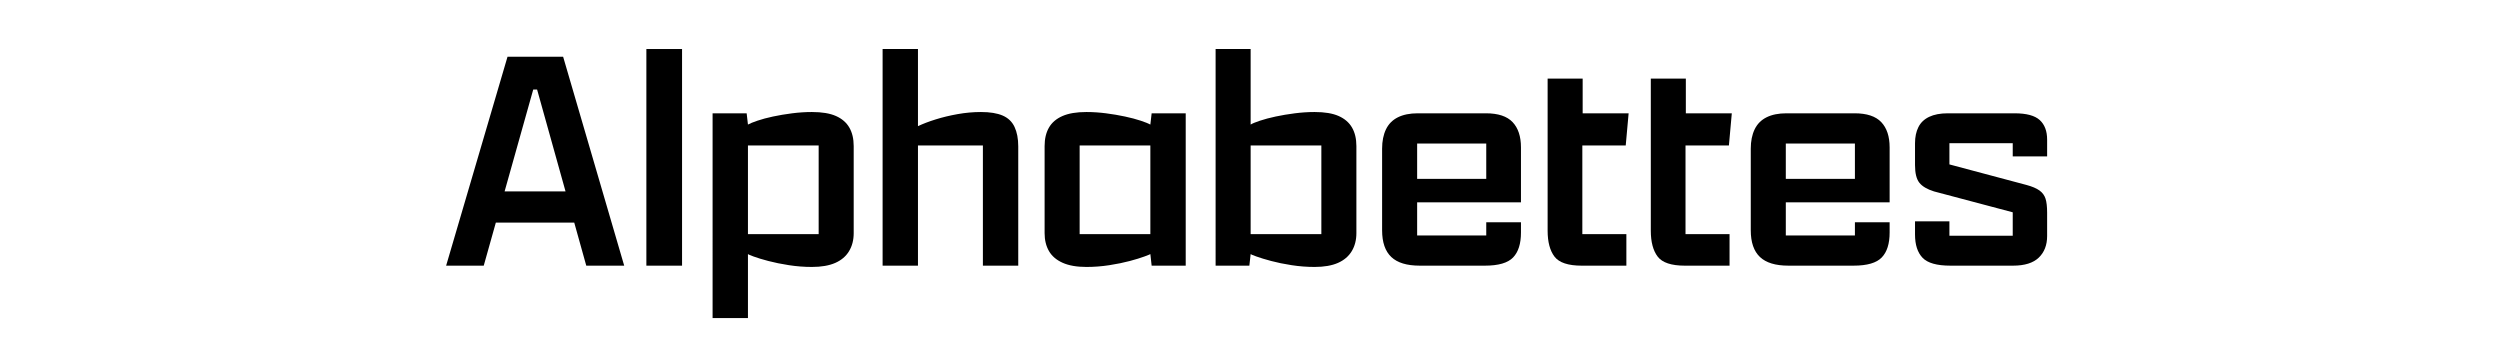
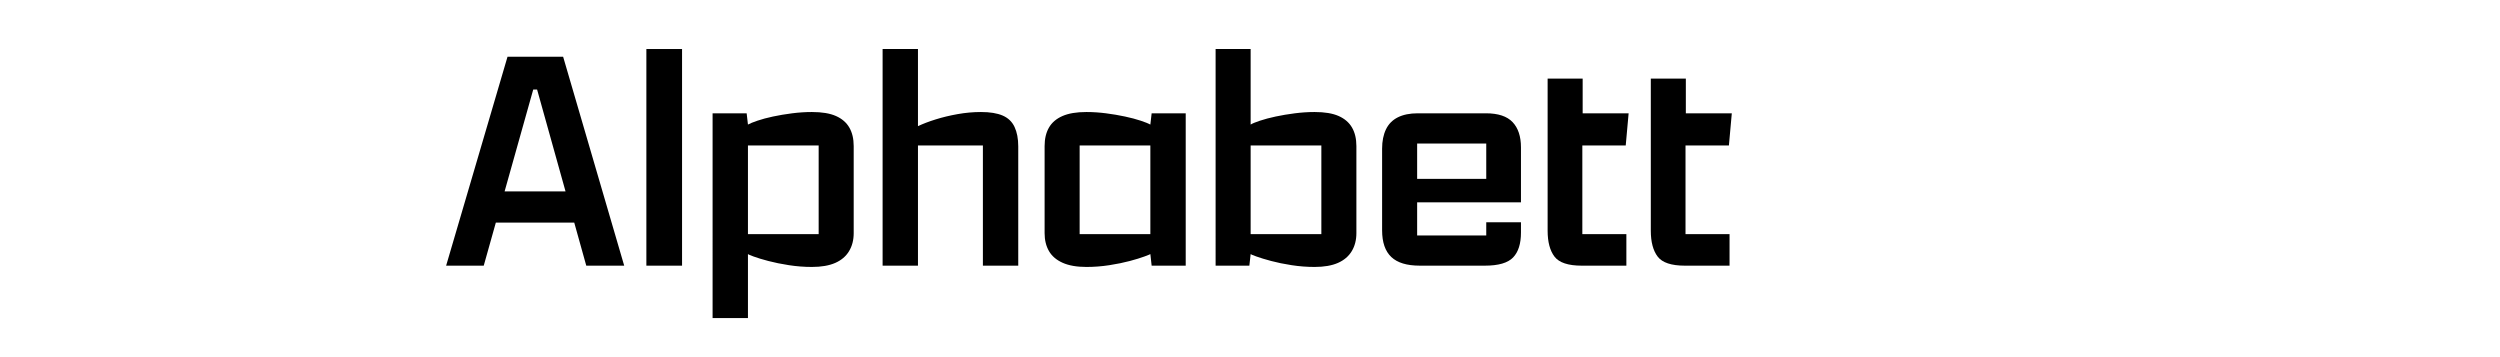
<svg xmlns="http://www.w3.org/2000/svg" version="1.1" id="Layer_1" x="0px" y="0px" viewBox="0 0 1400 200" style="enable-background:new 0 0 1400 200;" xml:space="preserve">
  <g>
    <path d="M300.77,50.13h-2.16l-27.72,98.64h-21.06l34.38-117h31.14l34.2,117h-21.24L300.77,50.13z M327.95,124.65h-55.62l3.96-17.46   h48.06L327.95,124.65z" />
    <path d="M361.97,27.45h19.98v121.32h-19.98V27.45z" />
    <path d="M399.05,63.45h19.08l0.72,6.3c1.08-0.6,2.85-1.32,5.31-2.16c2.46-0.84,5.37-1.62,8.73-2.34c3.36-0.72,6.93-1.32,10.71-1.8   c3.78-0.48,7.47-0.72,11.07-0.72c5.64,0,10.14,0.75,13.5,2.25c3.36,1.5,5.85,3.66,7.47,6.48c1.62,2.82,2.43,6.27,2.43,10.35v48.78   c0,3.84-0.87,7.2-2.61,10.08c-1.74,2.88-4.32,5.07-7.74,6.57c-3.42,1.5-7.77,2.25-13.05,2.25c-4.32,0-8.61-0.33-12.87-0.99   c-4.26-0.66-8.1-1.44-11.52-2.34c-3.42-0.9-6.18-1.74-8.28-2.52c-2.1-0.78-3.15-1.23-3.15-1.35v35.82h-19.8V63.45z M458.45,131.13   V81.45h-39.6v49.68H458.45z" />
    <path d="M570.22,148.77h-19.8V81.45h-36.36v67.32h-19.8V27.45h19.8v43.2c2.76-1.32,6.06-2.58,9.9-3.78   c3.84-1.2,7.95-2.19,12.33-2.97c4.38-0.78,8.73-1.17,13.05-1.17c5.04,0,9.09,0.66,12.15,1.98c3.06,1.32,5.28,3.45,6.66,6.39   c1.38,2.94,2.07,6.57,2.07,10.89V148.77z" />
    <path d="M595.06,147.15c-3.48-1.56-6.03-3.75-7.65-6.57c-1.62-2.82-2.43-6.15-2.43-9.99V81.81c0-4.08,0.81-7.53,2.43-10.35   c1.62-2.82,4.14-4.98,7.56-6.48c3.42-1.5,7.89-2.25,13.41-2.25c3.6,0,7.26,0.24,10.98,0.72c3.72,0.48,7.26,1.08,10.62,1.8   c3.36,0.72,6.3,1.5,8.82,2.34c2.52,0.84,4.32,1.56,5.4,2.16l0.72-6.3H664v85.32h-19.08l-0.72-6.48c-0.12,0.12-1.23,0.57-3.33,1.35   c-2.1,0.78-4.83,1.62-8.19,2.52c-3.36,0.9-7.17,1.68-11.43,2.34c-4.26,0.66-8.55,0.99-12.87,0.99   C602.98,149.49,598.54,148.71,595.06,147.15z M644.2,131.13V81.45h-39.6v49.68H644.2z" />
    <path d="M680.74,27.45h19.62v42.3c0.96-0.6,2.7-1.32,5.22-2.16c2.52-0.84,5.46-1.62,8.82-2.34c3.36-0.72,6.93-1.32,10.71-1.8   c3.78-0.48,7.47-0.72,11.07-0.72c5.64,0,10.14,0.75,13.5,2.25c3.36,1.5,5.85,3.66,7.47,6.48c1.62,2.82,2.43,6.27,2.43,10.35v48.78   c0,3.84-0.87,7.2-2.61,10.08c-1.74,2.88-4.32,5.07-7.74,6.57c-3.42,1.5-7.77,2.25-13.05,2.25c-4.32,0-8.61-0.33-12.87-0.99   c-4.26-0.66-8.07-1.44-11.43-2.34c-3.36-0.9-6.12-1.74-8.28-2.52c-2.16-0.78-3.24-1.23-3.24-1.35l-0.72,6.48h-18.9V27.45z    M739.96,131.13V81.45h-39.6v49.68H739.96z" />
    <path d="M779.11,143.91c-3.42-3.24-5.13-8.22-5.13-14.94V83.25c0-4.2,0.72-7.8,2.16-10.8c1.44-3,3.66-5.25,6.66-6.75   c3-1.5,6.72-2.25,11.16-2.25h38.16c6.84,0,11.82,1.65,14.94,4.95c3.12,3.3,4.68,8.01,4.68,14.13v30.78H793.6v18.54h38.7v-7.38   h19.44v5.76c0,6.24-1.47,10.89-4.41,13.95c-2.94,3.06-8.19,4.59-15.75,4.59h-36.54C787.84,148.77,782.53,147.15,779.11,143.91z    M793.6,80.37v19.8h38.7v-19.8H793.6z" />
    <path d="M870.54,143.73c-2.58-3.36-3.87-8.22-3.87-14.58V44.01h19.62v19.44h25.74l-1.62,18h-24.3v49.68h24.66v17.64h-25.02   C878.2,148.77,873.12,147.09,870.54,143.73z" />
    <path d="M928.32,143.73c-2.58-3.36-3.87-8.22-3.87-14.58V44.01h19.62v19.44h25.74l-1.62,18h-24.3v49.68h24.66v17.64h-25.02   C935.97,148.77,930.9,147.09,928.32,143.73z" />
-     <path d="M985.56,143.91c-3.42-3.24-5.13-8.22-5.13-14.94V83.25c0-4.2,0.72-7.8,2.16-10.8c1.44-3,3.66-5.25,6.66-6.75   c3-1.5,6.72-2.25,11.16-2.25h38.16c6.84,0,11.82,1.65,14.94,4.95c3.12,3.3,4.68,8.01,4.68,14.13v30.78h-58.14v18.54h38.7v-7.38   h19.44v5.76c0,6.24-1.47,10.89-4.41,13.95c-2.94,3.06-8.19,4.59-15.75,4.59h-36.54C994.29,148.77,988.98,147.15,985.56,143.91z    M1000.05,80.37v19.8h38.7v-19.8H1000.05z" />
-     <path d="M1076.64,144.36c-2.82-2.94-4.23-7.29-4.23-13.05v-7.38h19.26v8.1h35.46v-13.14l-44.1-11.7c-3.84-1.2-6.57-2.82-8.19-4.86   c-1.62-2.04-2.43-5.34-2.43-9.9V80.19c0-3.48,0.63-6.48,1.89-9s3.27-4.44,6.03-5.76c2.76-1.32,6.24-1.98,10.44-1.98h37.44   c6.6,0,11.28,1.26,14.04,3.78c2.76,2.52,4.14,6.18,4.14,10.98v9.36h-19.26v-7.38h-35.46v11.88l43.2,11.52   c3.12,0.84,5.52,1.86,7.2,3.06c1.68,1.2,2.82,2.73,3.42,4.59c0.6,1.86,0.9,4.47,0.9,7.83v13.14c0,5.04-1.56,9.06-4.68,12.06   c-3.12,3-7.92,4.5-14.4,4.5h-35.1C1084.65,148.77,1079.46,147.3,1076.64,144.36z" />
  </g>
</svg>